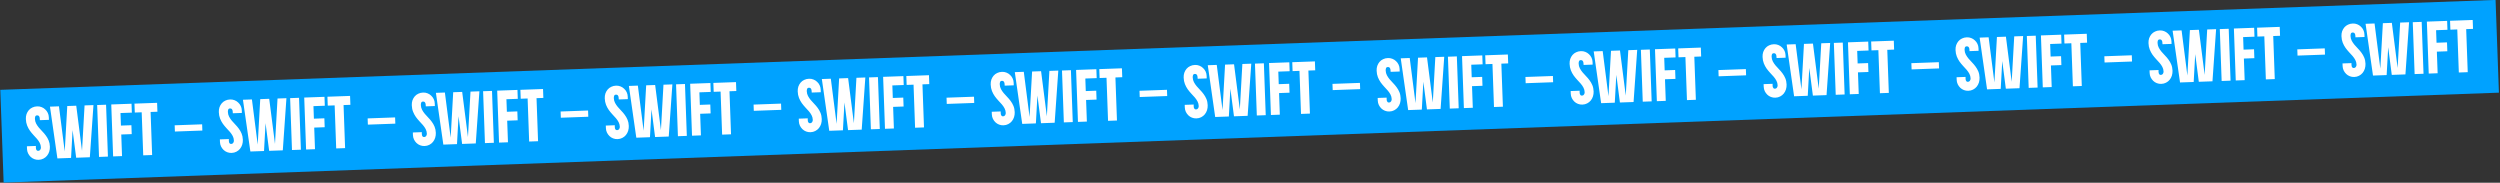
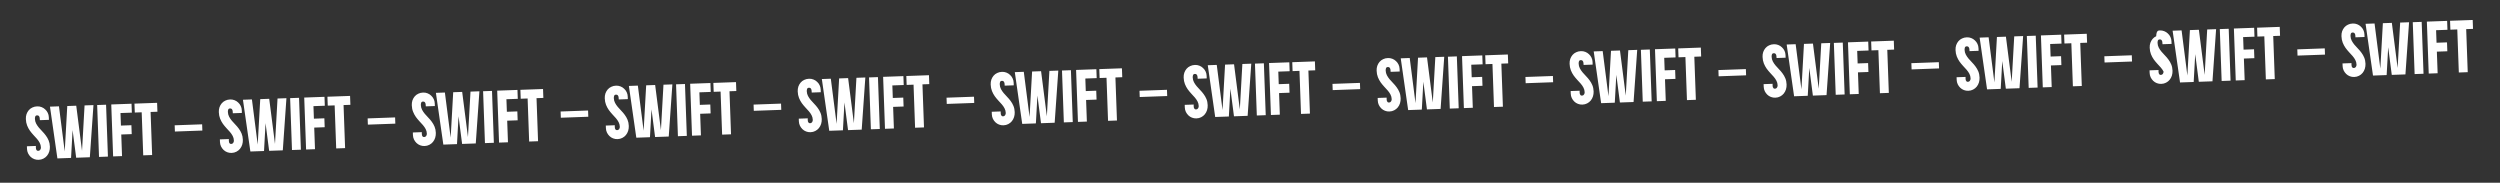
<svg xmlns="http://www.w3.org/2000/svg" id="Слой_1" x="0px" y="0px" viewBox="0 0 3366 246" style="enable-background:new 0 0 3366 246;" xml:space="preserve">
  <rect x="0" y="0" width="3366" height="246" fill="#333333" stroke="none" />
  <style type="text/css"> .st0{fill:#00A2FF;} .st1{fill:#FFFFFF;} </style>
-   <rect x="1.546" y="60.81" transform="matrix(0.999 -0.036 0.036 0.999 -3.333 60.255)" class="st0" width="3363" height="125" />
-   <path class="st1" d="M50.013,143.211c2.132-0.077,4.112,0.253,5.939,0.988 c1.894,0.733,3.532,1.775,4.915,3.126c1.447,1.282,2.603,2.842,3.47,4.679 c0.864,1.77,1.334,3.721,1.41,5.853l0.125,3.498l-12.192,0.436 c-0.029-0.799-0.09-1.597-0.186-2.395c-0.029-0.799-0.187-1.494-0.475-2.084 c-0.221-0.592-0.572-1.08-1.053-1.463c-0.481-0.383-1.187-0.558-2.12-0.525 c-1.266,0.046-2.08,0.608-2.441,1.689c-0.297,1.011-0.428,2.016-0.392,3.016 c0.083,2.331,0.626,4.447,1.628,6.345c1.002,1.899,2.235,3.723,3.698,5.472 c1.461,1.682,3.023,3.394,4.687,5.135c1.661,1.675,3.228,3.521,4.701,5.536 c1.471,1.949,2.716,4.139,3.737,6.57c1.021,2.432,1.587,5.214,1.699,8.345 c0.081,2.265-0.207,4.477-0.863,6.635c-0.659,2.092-1.659,3.962-3.001,5.611 c-1.278,1.58-2.899,2.872-4.865,3.876c-1.899,1.002-4.047,1.546-6.446,1.632 c-2.065,0.074-4.045-0.256-5.939-0.988c-1.894-0.733-3.532-1.775-4.915-3.127 c-1.383-1.351-2.506-2.912-3.37-4.682c-0.866-1.837-1.336-3.788-1.41-5.853 l-0.129-3.598l12.092-0.433c0.021,0.6,0.013,1.301-0.025,2.102 c0.026,0.733,0.119,1.464,0.278,2.192c0.224,0.659,0.544,1.215,0.96,1.667 c0.483,0.449,1.158,0.659,2.024,0.628c1.133-0.041,2.015-0.539,2.648-1.496 c0.633-0.957,0.93-1.968,0.892-3.034c-0.083-2.332-0.625-4.414-1.624-6.246 c-1.002-1.898-2.233-3.689-3.694-5.371c-1.463-1.749-3.06-3.493-4.79-5.232 c-1.666-1.808-3.235-3.72-4.708-5.735c-1.475-2.082-2.726-4.406-3.752-6.971 c-1.026-2.565-1.597-5.48-1.714-8.744c-0.083-2.332,0.206-4.51,0.867-6.535 c0.728-2.028,1.732-3.798,3.012-5.311c1.344-1.583,2.968-2.808,4.872-3.677 C45.465,143.807,47.615,143.296,50.013,143.211z M67.285,143.593l12.092-0.432 l7.777,60.76l3.415-61.161l12.092-0.432l7.777,60.76l3.416-61.161l11.992-0.429 l-4.892,70.22l-18.389,0.658L97.731,175.125l-2.061,37.497l-18.388,0.658 L67.285,143.593z M130.822,141.42l11.992-0.429l2.499,69.855l-11.992,0.429 L130.822,141.42z M152.305,210.596l-2.503-69.955l27.283-0.976l0.429,11.992 l-15.29,0.547l0.604,16.889l14.091-0.504l0.429,11.993l-14.091,0.504 l1.04,29.081L152.305,210.596z M181.036,139.524l30.481-1.091l0.429,11.992 l-9.194,0.329l2.073,57.963l-11.992,0.429l-2.074-57.963l-9.294,0.333 L181.036,139.524z M235.181,168.706l36.976-1.323l0.3,8.395l-36.976,1.323 L235.181,168.706z M309.823,133.915c2.132-0.076,4.112,0.253,5.94,0.989 c1.894,0.732,3.532,1.774,4.914,3.126c1.447,1.282,2.604,2.842,3.47,4.679 c0.864,1.77,1.334,3.721,1.41,5.853l0.125,3.498l-12.192,0.436 c-0.029-0.799-0.09-1.598-0.186-2.395c-0.028-0.799-0.187-1.494-0.475-2.084 c-0.221-0.593-0.572-1.08-1.053-1.463c-0.48-0.384-1.187-0.558-2.12-0.525 c-1.265,0.045-2.079,0.608-2.441,1.688c-0.297,1.012-0.428,2.017-0.392,3.016 c0.083,2.332,0.626,4.447,1.628,6.346c1.002,1.899,2.234,3.723,3.698,5.471 c1.461,1.683,3.023,3.395,4.686,5.136c1.661,1.675,3.228,3.52,4.701,5.536 c1.471,1.948,2.717,4.138,3.738,6.57c1.02,2.432,1.587,5.213,1.699,8.345 c0.081,2.265-0.207,4.477-0.863,6.635c-0.659,2.091-1.66,3.962-3.002,5.611 c-1.277,1.58-2.899,2.872-4.864,3.876c-1.899,1.002-4.047,1.546-6.446,1.632 c-2.065,0.074-4.045-0.256-5.939-0.989c-1.894-0.732-3.532-1.774-4.915-3.126 c-1.383-1.351-2.506-2.912-3.37-4.682c-0.866-1.837-1.336-3.788-1.41-5.854 l-0.128-3.597l12.092-0.433c0.021,0.6,0.013,1.3-0.025,2.102 c0.026,0.733,0.119,1.464,0.278,2.192c0.224,0.659,0.544,1.214,0.961,1.666 c0.483,0.45,1.157,0.659,2.023,0.628c1.133-0.04,2.016-0.539,2.649-1.495 c0.633-0.957,0.93-1.968,0.892-3.034c-0.084-2.332-0.625-4.414-1.625-6.246 c-1.001-1.899-2.233-3.689-3.694-5.371c-1.463-1.749-3.06-3.493-4.79-5.232 c-1.666-1.809-3.235-3.72-4.708-5.736c-1.476-2.082-2.726-4.405-3.752-6.97 s-1.597-5.48-1.714-8.744c-0.083-2.332,0.206-4.511,0.867-6.536 c0.728-2.027,1.732-3.797,3.012-5.311c1.345-1.582,2.969-2.808,4.872-3.676 C305.275,134.512,307.425,134.001,309.823,133.915z M327.095,134.298l12.092-0.433 l7.778,60.761l3.415-61.161l12.092-0.433L370.25,193.793l3.415-61.161l11.993-0.429 l-4.893,70.22l-18.388,0.658l-4.835-37.251l-2.061,37.497l-18.388,0.658 L327.095,134.298z M390.632,132.125l11.992-0.429l2.5,69.855l-11.993,0.429L390.632,132.125z M412.115,201.301l-2.503-69.955l27.283-0.976l0.429,11.992l-15.29,0.547 l0.604,16.889l14.091-0.504l0.429,11.992l-14.091,0.505l1.041,29.081 L412.115,201.301z M440.846,130.228l30.481-1.09l0.429,11.992l-9.194,0.329 l2.074,57.963l-11.993,0.429l-2.073-57.963l-9.295,0.333L440.846,130.228z M494.991,159.411l36.976-1.323l0.301,8.395l-36.977,1.323L494.991,159.411z M569.634,124.62c2.132-0.076,4.111,0.253,5.939,0.988 c1.894,0.733,3.532,1.775,4.915,3.127c1.447,1.282,2.603,2.842,3.469,4.679 c0.864,1.77,1.334,3.721,1.41,5.853l0.126,3.498l-12.193,0.436 c-0.028-0.8-0.09-1.598-0.185-2.395c-0.029-0.8-0.187-1.494-0.475-2.084 c-0.222-0.593-0.573-1.081-1.053-1.464c-0.481-0.383-1.188-0.558-2.12-0.524 c-1.266,0.045-2.08,0.608-2.441,1.688c-0.298,1.011-0.429,2.017-0.393,3.016 c0.084,2.332,0.626,4.447,1.628,6.346s2.235,3.722,3.698,5.471 c1.461,1.682,3.023,3.394,4.687,5.136c1.661,1.675,3.228,3.52,4.701,5.535 c1.47,1.949,2.716,4.139,3.737,6.571c1.021,2.432,1.587,5.213,1.699,8.345 c0.081,2.265-0.206,4.476-0.863,6.635c-0.659,2.091-1.659,3.962-3.001,5.611 c-1.278,1.58-2.899,2.872-4.865,3.876c-1.899,1.002-4.047,1.546-6.446,1.631 c-2.065,0.074-4.045-0.255-5.939-0.988s-3.532-1.775-4.915-3.126 c-1.382-1.352-2.505-2.912-3.369-4.683c-0.866-1.836-1.337-3.788-1.41-5.853 l-0.129-3.598l12.092-0.432c0.022,0.599,0.013,1.3-0.025,2.102 c0.026,0.733,0.119,1.463,0.279,2.191c0.224,0.66,0.544,1.215,0.96,1.667 c0.483,0.45,1.158,0.659,2.024,0.628c1.132-0.04,2.015-0.539,2.648-1.495 c0.633-0.957,0.93-1.968,0.892-3.034c-0.083-2.332-0.625-4.414-1.624-6.246 c-1.002-1.899-2.234-3.689-3.695-5.372c-1.463-1.748-3.06-3.492-4.79-5.232 c-1.666-1.808-3.235-3.72-4.708-5.735c-1.475-2.082-2.726-4.405-3.752-6.97 c-1.025-2.565-1.596-5.48-1.713-8.745c-0.084-2.331,0.205-4.51,0.867-6.535 c0.728-2.027,1.732-3.797,3.012-5.311c1.344-1.582,2.968-2.808,4.871-3.676 C565.085,125.216,567.235,124.706,569.634,124.62z M586.905,125.003l12.093-0.433 l7.777,60.761l3.415-61.161l12.093-0.433l7.777,60.761l3.416-61.161l11.992-0.429 l-4.893,70.219l-18.388,0.658l-4.835-37.251l-2.06,37.498l-18.389,0.658 L586.905,125.003z M650.442,122.83l11.993-0.429l2.499,69.855l-11.992,0.429 L650.442,122.83z M671.926,192.006l-2.503-69.955l27.282-0.977l0.429,11.993 l-15.29,0.547l0.604,16.889l14.091-0.504l0.429,11.992l-14.09,0.504l1.04,29.082 L671.926,192.006z M700.657,120.933l30.48-1.09l0.429,11.992l-9.194,0.329 l2.074,57.963l-11.992,0.429l-2.074-57.963l-9.294,0.332L700.657,120.933z M754.801,150.116l36.977-1.323l0.3,8.395l-36.976,1.322L754.801,150.116z M829.444,115.325c2.132-0.076,4.112,0.253,5.939,0.988 c1.894,0.733,3.533,1.775,4.915,3.126c1.447,1.283,2.603,2.842,3.47,4.679 c0.863,1.771,1.334,3.722,1.41,5.854l0.125,3.497l-12.192,0.437 c-0.029-0.8-0.091-1.598-0.186-2.395c-0.029-0.8-0.187-1.495-0.475-2.085 c-0.221-0.592-0.572-1.08-1.053-1.463c-0.481-0.383-1.187-0.558-2.12-0.524 c-1.266,0.045-2.08,0.608-2.441,1.688c-0.298,1.011-0.428,2.016-0.393,3.016 c0.084,2.332,0.627,4.447,1.628,6.346c1.002,1.898,2.235,3.722,3.698,5.471 c1.461,1.682,3.024,3.394,4.687,5.136c1.661,1.675,3.228,3.52,4.701,5.535 c1.471,1.949,2.716,4.139,3.737,6.571c1.021,2.431,1.588,5.213,1.7,8.344 c0.081,2.266-0.207,4.477-0.864,6.635c-0.659,2.092-1.659,3.962-3.001,5.611 c-1.278,1.58-2.899,2.872-4.864,3.877c-1.899,1.002-4.048,1.545-6.446,1.631 c-2.066,0.074-4.045-0.255-5.939-0.988c-1.894-0.733-3.533-1.775-4.915-3.126 c-1.383-1.352-2.506-2.913-3.37-4.683c-0.866-1.837-1.336-3.788-1.41-5.853 l-0.129-3.598l12.092-0.432c0.022,0.599,0.014,1.3-0.024,2.102 c0.026,0.733,0.119,1.463,0.278,2.191c0.224,0.659,0.544,1.215,0.96,1.667 c0.483,0.45,1.158,0.659,2.024,0.628c1.133-0.041,2.015-0.539,2.648-1.496 c0.633-0.956,0.931-1.968,0.892-3.034c-0.083-2.331-0.624-4.413-1.624-6.245 c-1.002-1.899-2.233-3.69-3.694-5.372c-1.464-1.749-3.061-3.493-4.79-5.232 c-1.666-1.808-3.236-3.72-4.709-5.735c-1.475-2.082-2.725-4.406-3.751-6.971 c-1.026-2.564-1.597-5.479-1.714-8.744c-0.083-2.332,0.206-4.51,0.867-6.535 c0.728-2.027,1.732-3.798,3.012-5.311c1.344-1.582,2.968-2.808,4.872-3.677 C824.896,115.921,827.046,115.411,829.444,115.325z M846.716,115.708l12.092-0.433 l7.777,60.761l3.416-61.162l12.092-0.432l7.777,60.761l3.416-61.162l11.992-0.429 l-4.892,70.22l-18.389,0.658l-4.834-37.251l-2.061,37.498l-18.388,0.658 L846.716,115.708z M910.253,113.534l11.992-0.429l2.499,69.856l-11.992,0.429 L910.253,113.534z M931.736,182.711l-2.503-69.956l27.283-0.976l0.429,11.993 l-15.29,0.547l0.604,16.889l14.091-0.504l0.429,11.992l-14.091,0.504l1.04,29.081 L931.736,182.711z M960.467,111.638l30.481-1.091l0.429,11.993l-9.194,0.329 l2.073,57.963l-11.992,0.429l-2.074-57.963l-9.294,0.332L960.467,111.638z M1014.61,140.821l36.98-1.323l0.3,8.394l-36.98,1.323L1014.61,140.821z M1089.25,106.03c2.14-0.077,4.12,0.253,5.94,0.988 c1.9,0.733,3.54,1.775,4.92,3.126c1.45,1.283,2.6,2.842,3.47,4.679 c0.86,1.77,1.33,3.721,1.41,5.853l0.12,3.498l-12.19,0.436 c-0.03-0.799-0.09-1.597-0.18-2.395c-0.03-0.799-0.19-1.494-0.48-2.084 c-0.22-0.592-0.57-1.08-1.05-1.463c-0.48-0.383-1.19-0.558-2.12-0.525 c-1.27,0.046-2.08,0.608-2.44,1.689c-0.3,1.011-0.43,2.016-0.4,3.016 c0.09,2.331,0.63,4.447,1.63,6.345c1,1.899,2.24,3.723,3.7,5.472 c1.46,1.682,3.02,3.394,4.69,5.135c1.66,1.675,3.22,3.521,4.7,5.536 c1.47,1.949,2.71,4.139,3.73,6.571c1.03,2.431,1.59,5.213,1.7,8.344 c0.09,2.265-0.2,4.477-0.86,6.635c-0.66,2.092-1.66,3.962-3,5.611 c-1.28,1.58-2.9,2.872-4.87,3.876c-1.89,1.002-4.04,1.546-6.44,1.632 c-2.07,0.074-4.05-0.256-5.94-0.988c-1.89-0.733-3.53-1.775-4.91-3.127 c-1.39-1.351-2.51-2.912-3.37-4.682c-0.87-1.837-1.34-3.788-1.41-5.853 l-0.13-3.598l12.09-0.433c0.02,0.6,0.01,1.301-0.03,2.103 c0.03,0.732,0.12,1.463,0.28,2.191c0.23,0.659,0.55,1.215,0.96,1.667 c0.49,0.449,1.16,0.659,2.03,0.628c1.13-0.041,2.01-0.539,2.64-1.496 c0.64-0.956,0.93-1.968,0.9-3.034c-0.09-2.332-0.63-4.414-1.63-6.246 c-1-1.898-2.23-3.689-3.69-5.371c-1.47-1.749-3.06-3.493-4.79-5.232 c-1.67-1.808-3.24-3.72-4.71-5.735c-1.48-2.082-2.73-4.406-3.75-6.971 c-1.03-2.565-1.6-5.479-1.72-8.744c-0.08-2.332,0.21-4.51,0.87-6.535 c0.73-2.028,1.73-3.798,3.01-5.311c1.35-1.583,2.97-2.808,4.88-3.677 C1084.71,106.626,1086.86,106.115,1089.25,106.03z M1106.53,106.412l12.09-0.432 l7.78,60.76l3.41-61.161l12.09-0.432l7.78,60.76l3.42-61.161l11.99-0.429 l-4.89,70.22l-18.39,0.658l-4.84-37.251l-2.06,37.498l-18.39,0.657 L1106.53,106.412z M1170.06,104.239l12-0.429l2.49,69.855l-11.99,0.43 L1170.06,104.239z M1191.55,173.415l-2.51-69.955l27.29-0.976l0.43,11.992 l-15.3,0.547l0.61,16.89l14.09-0.505l0.43,11.993L1202.5,143.905l1.04,29.081 L1191.55,173.415z M1220.28,102.343l30.48-1.091l0.43,11.992l-9.2,0.329 l2.08,57.963l-12,0.429L1230,114.002l-9.29,0.333L1220.28,102.343z M1274.42,131.525 l36.98-1.323l0.3,8.395l-36.98,1.323L1274.42,131.525z M1349.06,96.734 c2.14-0.076,4.12,0.253,5.94,0.988c1.9,0.733,3.54,1.775,4.92,3.126 c1.45,1.282,2.6,2.842,3.47,4.679c0.86,1.77,1.33,3.721,1.41,5.853 l0.12,3.498l-12.19,0.436c-0.03-0.799-0.09-1.598-0.18-2.395 c-0.03-0.799-0.19-1.494-0.48-2.084c-0.22-0.593-0.57-1.08-1.05-1.463 c-0.48-0.383-1.19-0.558-2.12-0.525c-1.27,0.045-2.08,0.608-2.44,1.688 c-0.3,1.012-0.43,2.017-0.4,3.016c0.09,2.332,0.63,4.448,1.63,6.346 c1,1.899,2.24,3.723,3.7,5.472c1.46,1.682,3.02,3.394,4.69,5.135 c1.66,1.675,3.22,3.52,4.7,5.536c1.47,1.948,2.71,4.139,3.73,6.57 c1.03,2.432,1.59,5.214,1.7,8.345c0.09,2.265-0.2,4.477-0.86,6.635 c-0.66,2.092-1.66,3.962-3,5.611c-1.28,1.58-2.9,2.872-4.86,3.876 c-1.9,1.002-4.05,1.546-6.45,1.632c-2.07,0.074-4.05-0.256-5.94-0.989 c-1.89-0.732-3.53-1.774-4.91-3.126c-1.39-1.351-2.51-2.912-3.37-4.682 c-0.87-1.837-1.34-3.788-1.41-5.854l-0.13-3.597l12.09-0.433 c0.02,0.6,0.01,1.3-0.03,2.102c0.03,0.733,0.12,1.464,0.28,2.192 c0.23,0.659,0.55,1.214,0.96,1.666c0.49,0.45,1.16,0.659,2.03,0.629 c1.13-0.041,2.01-0.54,2.64-1.496c0.64-0.957,0.94-1.968,0.9-3.034 c-0.09-2.332-0.63-4.414-1.63-6.246c-1-1.899-2.23-3.689-3.69-5.371 c-1.47-1.749-3.06-3.493-4.79-5.232c-1.67-1.809-3.24-3.72-4.71-5.736 c-1.48-2.082-2.73-4.405-3.75-6.97c-1.03-2.565-1.6-5.48-1.72-8.744 c-0.08-2.332,0.21-4.511,0.87-6.535c0.73-2.028,1.73-3.798,3.01-5.312 c1.35-1.582,2.97-2.808,4.88-3.676 C1344.52,97.331,1346.67,96.82,1349.06,96.734z M1366.34,97.117l12.09-0.433 l7.78,60.761l3.41-61.161l12.09-0.433l7.78,60.761l3.42-61.161l11.99-0.429 l-4.89,70.22l-18.39,0.658l-4.84-37.251l-2.06,37.497l-18.39,0.658 L1366.34,97.117z M1429.87,94.944l12-0.429l2.5,69.855l-12,0.429L1429.87,94.944z M1451.36,164.12l-2.51-69.955l27.29-0.976l0.43,11.992l-15.29,0.547 l0.6,16.889l14.09-0.504l0.43,11.993l-14.09,0.504l1.04,29.081 L1451.36,164.12z M1480.09,93.047l30.48-1.09L1511,103.949l-9.2,0.329 l2.08,57.963l-12,0.429l-2.07-57.963l-9.29,0.333L1480.09,93.047z M1534.23,122.23l36.98-1.323l0.3,8.395l-36.98,1.323L1534.23,122.23z M1608.88,87.439c2.13-0.076,4.11,0.253,5.93,0.988 c1.9,0.733,3.54,1.775,4.92,3.126c1.45,1.282,2.6,2.842,3.47,4.679 c0.86,1.77,1.33,3.721,1.41,5.853l0.12,3.498l-12.19,0.436 c-0.03-0.8-0.09-1.598-0.18-2.395c-0.03-0.799-0.19-1.494-0.48-2.084 c-0.22-0.593-0.57-1.081-1.05-1.464c-0.48-0.383-1.19-0.558-2.12-0.524 c-1.27,0.045-2.08,0.608-2.44,1.688c-0.3,1.011-0.43,2.017-0.4,3.016 c0.09,2.332,0.63,4.447,1.63,6.346c1,1.899,2.24,3.722,3.7,5.471 c1.46,1.682,3.02,3.394,4.69,5.136c1.66,1.675,3.22,3.52,4.7,5.535 c1.47,1.949,2.71,4.139,3.74,6.571c1.02,2.432,1.58,5.213,1.69,8.345 c0.09,2.265-0.2,4.477-0.86,6.635c-0.66,2.091-1.66,3.962-3,5.611 c-1.28,1.58-2.9,2.872-4.86,3.876c-1.9,1.002-4.05,1.546-6.45,1.632 c-2.07,0.073-4.05-0.256-5.94-0.989c-1.89-0.732-3.53-1.775-4.91-3.126 c-1.39-1.351-2.51-2.912-3.37-4.683c-0.87-1.836-1.34-3.788-1.41-5.853 l-0.13-3.598l12.09-0.432c0.02,0.599,0.01,1.3-0.03,2.102 c0.03,0.733,0.12,1.463,0.28,2.191c0.23,0.66,0.55,1.215,0.96,1.667 c0.49,0.45,1.16,0.659,2.03,0.628c1.13-0.04,2.01-0.539,2.65-1.495 c0.63-0.957,0.93-1.968,0.89-3.034c-0.09-2.332-0.63-4.414-1.63-6.246 c-1-1.899-2.23-3.689-3.69-5.371c-1.46-1.749-3.06-3.493-4.79-5.233 c-1.67-1.808-3.24-3.72-4.71-5.735c-1.47-2.082-2.73-4.405-3.75-6.97 c-1.03-2.565-1.6-5.48-1.71-8.745c-0.09-2.331,0.2-4.51,0.86-6.535 c0.73-2.027,1.73-3.798,3.01-5.311c1.35-1.582,2.97-2.808,4.88-3.676 C1604.33,88.035,1606.48,87.525,1608.88,87.439z M1626.15,87.822l12.09-0.433 l7.78,60.761l3.41-61.161l12.09-0.433l7.78,60.761l3.42-61.161l11.99-0.429 l-4.89,70.219l-18.39,0.658l-4.84-37.251l-2.06,37.498l-18.39,0.658 L1626.15,87.822z M1689.68,85.649l12-0.429l2.5,69.855l-12,0.429L1689.68,85.649z M1711.17,154.825l-2.51-69.955l27.29-0.976l0.43,11.992l-15.29,0.547 l0.6,16.889l14.09-0.504l0.43,11.992l-14.09,0.504l1.04,29.082 L1711.17,154.825z M1739.9,83.752l30.48-1.09l0.43,11.992l-9.2,0.329 l2.08,57.963l-12,0.429l-2.07-57.963l-9.29,0.332L1739.9,83.752z M1794.04,112.935l36.98-1.323l0.3,8.395l-36.98,1.323L1794.04,112.935z M1868.69,78.144c2.13-0.076,4.11,0.253,5.93,0.988 c1.9,0.733,3.54,1.775,4.92,3.126c1.45,1.283,2.6,2.842,3.47,4.679 c0.86,1.77,1.33,3.721,1.41,5.853l0.12,3.498l-12.19,0.436 c-0.03-0.799-0.09-1.598-0.18-2.395c-0.03-0.8-0.19-1.494-0.48-2.084 c-0.22-0.592-0.57-1.08-1.05-1.463c-0.48-0.383-1.19-0.558-2.12-0.524 c-1.27,0.045-2.08,0.608-2.44,1.688c-0.3,1.011-0.43,2.017-0.4,3.016 c0.09,2.332,0.63,4.447,1.63,6.346c1,1.898,2.24,3.722,3.7,5.471 c1.46,1.682,3.02,3.394,4.69,5.136c1.66,1.675,3.23,3.52,4.7,5.535 c1.47,1.949,2.71,4.139,3.74,6.571c1.02,2.432,1.58,5.213,1.7,8.344 c0.08,2.266-0.21,4.477-0.87,6.635c-0.66,2.092-1.66,3.962-3,5.611 c-1.28,1.58-2.9,2.873-4.86,3.877c-1.9,1.002-4.05,1.545-6.45,1.631 c-2.07,0.074-4.04-0.255-5.94-0.988c-1.89-0.733-3.53-1.775-4.91-3.126 c-1.39-1.352-2.51-2.913-3.37-4.683c-0.87-1.837-1.34-3.788-1.41-5.853 l-0.13-3.598l12.09-0.432c0.02,0.599,0.01,1.3-0.03,2.102 c0.03,0.733,0.12,1.463,0.28,2.191c0.23,0.659,0.55,1.215,0.96,1.667 c0.49,0.45,1.16,0.659,2.03,0.628c1.13-0.04,2.01-0.539,2.65-1.496 c0.63-0.956,0.93-1.967,0.89-3.033c-0.09-2.332-0.63-4.414-1.63-6.246 c-1-1.899-2.23-3.69-3.69-5.372c-1.46-1.748-3.06-3.493-4.79-5.232 c-1.67-1.808-3.24-3.72-4.71-5.735c-1.47-2.082-2.73-4.405-3.75-6.97 c-1.03-2.565-1.6-5.48-1.71-8.745c-0.09-2.332,0.2-4.51,0.86-6.535 c0.73-2.027,1.73-3.798,3.01-5.311c1.35-1.582,2.97-2.808,4.88-3.676 C1864.14,78.74,1866.29,78.23,1868.69,78.144z M1885.96,78.527l12.09-0.433 l7.78,60.761l3.41-61.161l12.09-0.433l7.78,60.761l3.42-61.162l11.99-0.429 l-4.89,70.22l-18.39,0.658l-4.84-37.251l-2.06,37.498l-18.39,0.658 L1885.96,78.527z M1949.49,76.354l12-0.429l2.5,69.856l-12,0.429L1949.49,76.354z M1970.98,145.53l-2.51-69.956l27.29-0.976l0.43,11.992l-15.29,0.547 L1981.5,104.027l14.09-0.504l0.43,11.992l-14.09,0.504l1.04,29.082 L1970.98,145.53z M1999.71,74.457l30.48-1.09l0.43,11.992l-9.2,0.329 L2023.5,143.651l-11.99,0.429l-2.08-57.963l-9.29,0.333L1999.71,74.457z M2053.85,103.64l36.98-1.323l0.3,8.394l-36.98,1.323L2053.85,103.64z M2128.5,68.849c2.13-0.076,4.11,0.253,5.93,0.988 c1.9,0.733,3.54,1.775,4.92,3.126c1.45,1.282,2.6,2.842,3.47,4.679 c0.86,1.77,1.33,3.721,1.41,5.853l0.12,3.498l-12.19,0.436 c-0.03-0.799-0.09-1.598-0.18-2.395c-0.03-0.799-0.19-1.494-0.48-2.084 c-0.22-0.593-0.57-1.08-1.05-1.463s-1.19-0.558-2.12-0.524 c-1.27,0.045-2.08,0.608-2.44,1.688c-0.3,1.011-0.43,2.017-0.39,3.016 c0.08,2.332,0.62,4.447,1.62,6.346c1,1.899,2.24,3.723,3.7,5.471 c1.46,1.682,3.02,3.394,4.69,5.136c1.66,1.675,3.23,3.52,4.7,5.535 c1.47,1.949,2.71,4.139,3.74,6.571c1.02,2.431,1.58,5.213,1.7,8.344 c0.08,2.265-0.21,4.477-0.87,6.635c-0.66,2.092-1.66,3.962-3,5.611 c-1.28,1.58-2.9,2.872-4.86,3.877c-1.9,1.001-4.05,1.545-6.45,1.631 c-2.06,0.074-4.04-0.255-5.94-0.988c-1.89-0.733-3.53-1.775-4.91-3.126 c-1.39-1.352-2.51-2.913-3.37-4.683c-0.87-1.837-1.34-3.788-1.41-5.853 l-0.13-3.598l12.09-0.433c0.02,0.6,0.01,1.301-0.02,2.103 c0.02,0.732,0.11,1.463,0.27,2.191c0.23,0.659,0.55,1.215,0.96,1.667 c0.49,0.449,1.16,0.659,2.03,0.628c1.13-0.041,2.01-0.539,2.65-1.496 c0.63-0.956,0.93-1.968,0.89-3.034c-0.09-2.332-0.63-4.413-1.63-6.246 c-1-1.898-2.23-3.689-3.69-5.371c-1.46-1.749-3.06-3.493-4.79-5.232 c-1.67-1.808-3.24-3.72-4.71-5.735c-1.47-2.082-2.72-4.406-3.75-6.971 c-1.03-2.565-1.6-5.48-1.71-8.744c-0.09-2.332,0.2-4.51,0.86-6.535 c0.73-2.027,1.73-3.798,3.01-5.311c1.35-1.582,2.97-2.808,4.88-3.676 C2123.95,69.445,2126.1,68.935,2128.5,68.849z M2145.77,69.231l12.09-0.433 l7.78,60.761l3.41-61.162l12.09-0.433l7.78,60.76l3.42-61.161l11.99-0.429 l-4.89,70.22l-18.39,0.658l-4.84-37.251l-2.06,37.498l-18.38,0.657 L2145.77,69.231z M2209.3,67.058l12-0.429l2.5,69.856l-12,0.429L2209.3,67.058z M2230.79,136.234l-2.51-69.955l27.29-0.976L2256,77.295l-15.29,0.547l0.6,16.889 l14.09-0.504l0.43,11.993l-14.09,0.504l1.04,29.081L2230.79,136.234z M2259.52,65.162L2290,64.071l0.43,11.992l-9.2,0.329l2.08,57.963l-11.99,0.429 l-2.08-57.962l-9.29,0.332L2259.52,65.162z M2313.66,94.344l36.98-1.323 l0.3,8.395l-36.98,1.323L2313.66,94.344z M2388.31,59.553 c2.13-0.076,4.11,0.253,5.94,0.988c1.89,0.733,3.53,1.775,4.91,3.126 c1.45,1.282,2.6,2.842,3.47,4.679c0.86,1.77,1.33,3.721,1.41,5.853 l0.12,3.498l-12.19,0.436c-0.03-0.799-0.09-1.598-0.18-2.395 c-0.03-0.8-0.19-1.494-0.48-2.084c-0.22-0.592-0.57-1.08-1.05-1.463 c-0.48-0.383-1.19-0.558-2.12-0.525c-1.27,0.045-2.08,0.608-2.44,1.688 c-0.3,1.011-0.43,2.017-0.39,3.016c0.08,2.332,0.62,4.447,1.62,6.346 c1.01,1.899,2.24,3.722,3.7,5.471c1.46,1.682,3.02,3.394,4.69,5.136 c1.66,1.675,3.23,3.52,4.7,5.535c1.47,1.948,2.72,4.139,3.74,6.57 c1.02,2.432,1.58,5.214,1.7,8.345c0.08,2.265-0.21,4.477-0.87,6.635 c-0.66,2.092-1.66,3.962-3,5.611c-1.28,1.58-2.9,2.872-4.86,3.876 c-1.9,1.002-4.05,1.546-6.45,1.632c-2.06,0.074-4.04-0.256-5.94-0.988 c-1.89-0.733-3.53-1.775-4.91-3.127c-1.39-1.351-2.51-2.912-3.37-4.682 c-0.87-1.837-1.34-3.788-1.41-5.854l-0.13-3.597l12.09-0.433 c0.02,0.6,0.01,1.3-0.02,2.102c0.02,0.733,0.11,1.464,0.27,2.192 c0.23,0.659,0.55,1.214,0.96,1.667c0.49,0.449,1.16,0.659,2.03,0.628 c1.13-0.041,2.01-0.539,2.65-1.496c0.63-0.957,0.93-1.968,0.89-3.034 c-0.08-2.332-0.63-4.414-1.63-6.246c-1-1.899-2.23-3.689-3.69-5.371 c-1.46-1.749-3.06-3.493-4.79-5.232c-1.67-1.808-3.24-3.72-4.71-5.735 c-1.47-2.082-2.72-4.405-3.75-6.97c-1.03-2.565-1.6-5.48-1.71-8.744 c-0.09-2.332,0.2-4.51,0.86-6.535c0.73-2.027,1.74-3.798,3.02-5.311 c1.34-1.582,2.96-2.808,4.87-3.676 C2383.76,60.15,2385.91,59.639,2388.31,59.553z M2405.58,59.936l12.09-0.433 l7.78,60.76l3.41-61.161l12.1-0.433l7.77,60.761l3.42-61.161l11.99-0.429 L2459.25,128.061l-18.39,0.658l-4.84-37.251l-2.06,37.497l-18.38,0.658 L2405.58,59.936z M2469.11,57.763l12-0.429l2.5,69.855l-12,0.429L2469.11,57.763z M2490.6,126.939l-2.5-69.955l27.28-0.976l0.43,11.992l-15.29,0.547l0.6,16.889 l14.09-0.504l0.43,11.992l-14.09,0.504l1.04,29.081L2490.6,126.939z M2519.33,55.866l30.48-1.09l0.43,11.992l-9.2,0.329l2.08,57.963 l-11.99,0.429l-2.08-57.963l-9.29,0.333L2519.33,55.866z M2573.47,85.049 l36.98-1.323L2610.75,92.121l-36.98,1.323L2573.47,85.049z M2648.12,50.258 c2.13-0.076,4.11,0.253,5.94,0.988c1.89,0.733,3.53,1.775,4.91,3.126 c1.45,1.283,2.6,2.842,3.47,4.679c0.86,1.77,1.33,3.721,1.41,5.853 l0.13,3.498l-12.2,0.436c-0.03-0.799-0.09-1.598-0.18-2.395 c-0.03-0.799-0.19-1.494-0.48-2.084c-0.22-0.593-0.57-1.08-1.05-1.463 c-0.48-0.383-1.19-0.558-2.12-0.525c-1.27,0.045-2.08,0.608-2.44,1.688 c-0.3,1.011-0.43,2.017-0.39,3.016c0.08,2.332,0.62,4.447,1.62,6.346 c1.01,1.899,2.24,3.723,3.7,5.471c1.46,1.682,3.03,3.394,4.69,5.136 c1.66,1.675,3.23,3.52,4.7,5.535c1.47,1.949,2.72,4.139,3.74,6.571 s1.58,5.213,1.7,8.345c0.08,2.265-0.21,4.477-0.87,6.635 c-0.66,2.091-1.66,3.962-3,5.611c-1.28,1.58-2.9,2.872-4.86,3.876 c-1.9,1.002-4.05,1.546-6.45,1.632c-2.06,0.073-4.04-0.256-5.94-0.989 c-1.89-0.732-3.53-1.775-4.91-3.126c-1.39-1.351-2.51-2.912-3.37-4.682 c-0.87-1.837-1.34-3.788-1.41-5.854l-0.13-3.597l12.09-0.433 c0.02,0.599,0.01,1.3-0.02,2.102c0.02,0.733,0.12,1.463,0.27,2.192 c0.23,0.659,0.55,1.214,0.96,1.666c0.49,0.45,1.16,0.659,2.03,0.628 c1.13-0.04,2.01-0.539,2.65-1.495c0.63-0.957,0.93-1.968,0.89-3.034 c-0.08-2.332-0.63-4.414-1.63-6.246c-1-1.899-2.23-3.689-3.69-5.371 c-1.46-1.749-3.06-3.493-4.79-5.232c-1.67-1.808-3.24-3.72-4.71-5.735 c-1.47-2.082-2.72-4.405-3.75-6.97c-1.03-2.565-1.6-5.48-1.71-8.744 c-0.09-2.332,0.2-4.51,0.86-6.535c0.73-2.027,1.74-3.798,3.02-5.311 c1.34-1.582,2.96-2.808,4.87-3.677 C2643.57,50.854,2645.72,50.344,2648.12,50.258z M2665.39,50.641l12.09-0.433 l7.78,60.761l3.41-61.161l12.1-0.433l7.77,60.761l3.42-61.161l11.99-0.429 l-4.89,70.22l-18.39,0.657l-4.84-37.25l-2.06,37.497l-18.38,0.658 L2665.39,50.641z M2728.93,48.468l11.99-0.429l2.5,69.855l-12,0.429L2728.93,48.468z M2750.41,117.644l-2.5-69.955l27.28-0.976l0.43,11.992l-15.29,0.547l0.6,16.889 l14.09-0.504l0.43,11.992l-14.09,0.504l1.04,29.081L2750.41,117.644z M2779.14,46.571l30.48-1.09l0.43,11.992l-9.2,0.329l2.08,57.963 l-11.99,0.429l-2.08-57.963l-9.29,0.333L2779.14,46.571z M2833.28,75.754 l36.98-1.323l0.3,8.395l-36.98,1.323L2833.28,75.754z M2907.93,40.963 c2.13-0.076,4.11,0.253,5.94,0.988c1.89,0.733,3.53,1.775,4.91,3.126 c1.45,1.282,2.6,2.842,3.47,4.679c0.86,1.77,1.33,3.721,1.41,5.853 l0.13,3.498l-12.2,0.436c-0.03-0.799-0.09-1.598-0.18-2.395 c-0.03-0.799-0.19-1.494-0.48-2.084c-0.22-0.592-0.57-1.08-1.05-1.463 c-0.48-0.383-1.19-0.558-2.12-0.525c-1.27,0.045-2.08,0.608-2.44,1.688 c-0.3,1.011-0.43,2.017-0.39,3.016c0.08,2.332,0.62,4.447,1.62,6.346 c1.01,1.899,2.24,3.722,3.7,5.471c1.46,1.682,3.03,3.394,4.69,5.136 c1.66,1.675,3.23,3.52,4.7,5.535c1.47,1.949,2.72,4.139,3.74,6.571 c1.02,2.432,1.58,5.213,1.7,8.345c0.08,2.265-0.21,4.477-0.87,6.636 c-0.66,2.091-1.66,3.961-3,5.61c-1.28,1.58-2.9,2.873-4.86,3.877 c-1.9,1.002-4.05,1.546-6.45,1.631c-2.06,0.074-4.04-0.255-5.94-0.988 c-1.89-0.733-3.53-1.775-4.91-3.126c-1.39-1.352-2.51-2.912-3.37-4.683 c-0.87-1.837-1.34-3.788-1.41-5.853l-0.13-3.598l12.09-0.433 c0.02,0.6,0.01,1.3-0.02,2.102c0.02,0.733,0.12,1.463,0.27,2.191 c0.23,0.659,0.55,1.215,0.97,1.667c0.48,0.45,1.15,0.659,2.02,0.628 c1.13-0.04,2.01-0.539,2.65-1.495c0.63-0.957,0.93-1.968,0.89-3.034 c-0.08-2.332-0.63-4.414-1.63-6.246c-1-1.899-2.23-3.689-3.69-5.371 c-1.46-1.749-3.06-3.493-4.79-5.232c-1.67-1.808-3.23-3.72-4.71-5.735 c-1.47-2.082-2.72-4.405-3.75-6.97c-1.03-2.565-1.6-5.48-1.71-8.744 c-0.09-2.332,0.2-4.51,0.86-6.535c0.73-2.027,1.74-3.798,3.02-5.311 c1.34-1.582,2.96-2.808,4.87-3.677 C2903.38,41.559,2905.53,41.049,2907.93,40.963z M2925.2,41.346l12.09-0.433 l7.78,60.761l3.41-61.161l12.1-0.433l7.77,60.761l3.42-61.162l11.99-0.429 l-4.89,70.219l-18.39,0.658l-4.83-37.251L2953.58,110.375l-18.38,0.658 L2925.2,41.346z M2988.74,39.173l11.99-0.429l2.5,69.855l-12,0.429L2988.74,39.173z M3010.22,108.349l-2.5-69.956L3035,37.417l0.43,11.992l-15.29,0.547l0.6,16.889 l14.09-0.504l0.43,11.992l-14.09,0.504l1.04,29.082L3010.22,108.349z M3038.95,37.276l30.48-1.09l0.43,11.992l-9.19,0.329l2.07,57.963 L3050.75,106.899l-2.08-57.963l-9.29,0.333L3038.95,37.276z M3093.09,66.459 l36.98-1.323l0.3,8.395l-36.98,1.323L3093.09,66.459z M3167.74,31.668 c2.13-0.076,4.11,0.253,5.94,0.988c1.89,0.733,3.53,1.775,4.91,3.126 c1.45,1.282,2.6,2.842,3.47,4.679c0.86,1.77,1.33,3.721,1.41,5.853 l0.13,3.498l-12.2,0.436c-0.02-0.799-0.09-1.598-0.18-2.395 c-0.03-0.799-0.19-1.494-0.48-2.084c-0.22-0.592-0.57-1.08-1.05-1.463 c-0.48-0.383-1.19-0.558-2.12-0.525c-1.27,0.045-2.08,0.608-2.44,1.688 c-0.3,1.011-0.43,2.017-0.39,3.016c0.08,2.332,0.62,4.447,1.62,6.346 c1.01,1.899,2.24,3.722,3.7,5.471c1.46,1.682,3.03,3.394,4.69,5.136 c1.66,1.675,3.23,3.52,4.7,5.535c1.47,1.949,2.72,4.139,3.74,6.571 c1.02,2.432,1.58,5.213,1.7,8.345c0.08,2.265-0.21,4.477-0.87,6.635 c-0.66,2.092-1.66,3.962-3,5.611c-1.28,1.58-2.9,2.872-4.86,3.877 c-1.9,1.001-4.05,1.545-6.45,1.631c-2.06,0.074-4.04-0.255-5.94-0.988 c-1.89-0.733-3.53-1.775-4.91-3.126c-1.38-1.352-2.51-2.912-3.37-4.683 c-0.87-1.837-1.34-3.788-1.41-5.853l-0.13-3.598l12.09-0.433 c0.02,0.6,0.01,1.3-0.02,2.102c0.02,0.733,0.12,1.463,0.28,2.192 c0.22,0.659,0.54,1.215,0.96,1.667c0.48,0.45,1.15,0.659,2.02,0.628 c1.13-0.041,2.01-0.539,2.65-1.496c0.63-0.956,0.93-1.968,0.89-3.034 c-0.08-2.332-0.63-4.414-1.62-6.246c-1.01-1.899-2.24-3.689-3.7-5.371 c-1.46-1.749-3.06-3.493-4.79-5.232c-1.67-1.808-3.23-3.72-4.71-5.735 c-1.47-2.082-2.72-4.405-3.75-6.97c-1.02-2.565-1.6-5.48-1.71-8.744 c-0.09-2.332,0.2-4.51,0.86-6.535c0.73-2.027,1.74-3.798,3.02-5.311 c1.34-1.582,2.96-2.808,4.87-3.677 C3163.19,32.264,3165.34,31.753,3167.74,31.668z M3185.01,32.05l12.09-0.433 l7.78,60.761l3.41-61.161l12.1-0.433l7.77,60.761l3.42-61.161l11.99-0.429 l-4.89,70.22l-18.39,0.658l-4.83-37.251l-2.07,37.498l-18.38,0.658 L3185.01,32.05z M3248.55,29.877l11.99-0.429l2.5,69.855l-11.99,0.429 L3248.55,29.877z M3270.03,99.053l-2.5-69.955l27.28-0.976l0.43,11.992 l-15.29,0.547l0.6,16.889l14.09-0.504l0.43,11.992l-14.09,0.504l1.04,29.081 L3270.03,99.053z M3298.76,27.981l30.48-1.09l0.43,11.992l-9.19,0.329 l2.07,57.963l-11.99,0.429l-2.08-57.963l-9.29,0.333L3298.76,27.981z" />
+   <path class="st1" d="M50.013,143.211c2.132-0.077,4.112,0.253,5.939,0.988 c1.894,0.733,3.532,1.775,4.915,3.126c1.447,1.282,2.603,2.842,3.47,4.679 c0.864,1.77,1.334,3.721,1.41,5.853l0.125,3.498l-12.192,0.436 c-0.029-0.799-0.09-1.597-0.186-2.395c-0.029-0.799-0.187-1.494-0.475-2.084 c-0.221-0.592-0.572-1.08-1.053-1.463c-0.481-0.383-1.187-0.558-2.12-0.525 c-1.266,0.046-2.08,0.608-2.441,1.689c-0.297,1.011-0.428,2.016-0.392,3.016 c0.083,2.331,0.626,4.447,1.628,6.345c1.002,1.899,2.235,3.723,3.698,5.472 c1.461,1.682,3.023,3.394,4.687,5.135c1.661,1.675,3.228,3.521,4.701,5.536 c1.471,1.949,2.716,4.139,3.737,6.57c1.021,2.432,1.587,5.214,1.699,8.345 c0.081,2.265-0.207,4.477-0.863,6.635c-0.659,2.092-1.659,3.962-3.001,5.611 c-1.278,1.58-2.899,2.872-4.865,3.876c-1.899,1.002-4.047,1.546-6.446,1.632 c-2.065,0.074-4.045-0.256-5.939-0.988c-1.894-0.733-3.532-1.775-4.915-3.127 c-1.383-1.351-2.506-2.912-3.37-4.682c-0.866-1.837-1.336-3.788-1.41-5.853 l-0.129-3.598l12.092-0.433c0.021,0.6,0.013,1.301-0.025,2.102 c0.026,0.733,0.119,1.464,0.278,2.192c0.224,0.659,0.544,1.215,0.96,1.667 c0.483,0.449,1.158,0.659,2.024,0.628c1.133-0.041,2.015-0.539,2.648-1.496 c0.633-0.957,0.93-1.968,0.892-3.034c-0.083-2.332-0.625-4.414-1.624-6.246 c-1.002-1.898-2.233-3.689-3.694-5.371c-1.463-1.749-3.06-3.493-4.79-5.232 c-1.666-1.808-3.235-3.72-4.708-5.735c-1.475-2.082-2.726-4.406-3.752-6.971 c-1.026-2.565-1.597-5.48-1.714-8.744c-0.083-2.332,0.206-4.51,0.867-6.535 c0.728-2.028,1.732-3.798,3.012-5.311c1.344-1.583,2.968-2.808,4.872-3.677 C45.465,143.807,47.615,143.296,50.013,143.211z M67.285,143.593l12.092-0.432 l7.777,60.76l3.415-61.161l12.092-0.432l7.777,60.76l3.416-61.161l11.992-0.429 l-4.892,70.22l-18.389,0.658L97.731,175.125l-2.061,37.497l-18.388,0.658 L67.285,143.593z M130.822,141.42l11.992-0.429l2.499,69.855l-11.992,0.429 L130.822,141.42z M152.305,210.596l-2.503-69.955l27.283-0.976l0.429,11.992 l-15.29,0.547l0.604,16.889l14.091-0.504l0.429,11.993l-14.091,0.504 l1.04,29.081L152.305,210.596z M181.036,139.524l30.481-1.091l0.429,11.992 l-9.194,0.329l2.073,57.963l-11.992,0.429l-2.074-57.963l-9.294,0.333 L181.036,139.524z M235.181,168.706l36.976-1.323l0.3,8.395l-36.976,1.323 L235.181,168.706z M309.823,133.915c2.132-0.076,4.112,0.253,5.94,0.989 c1.894,0.732,3.532,1.774,4.914,3.126c1.447,1.282,2.604,2.842,3.47,4.679 c0.864,1.77,1.334,3.721,1.41,5.853l0.125,3.498l-12.192,0.436 c-0.029-0.799-0.09-1.598-0.186-2.395c-0.028-0.799-0.187-1.494-0.475-2.084 c-0.221-0.593-0.572-1.08-1.053-1.463c-0.48-0.384-1.187-0.558-2.12-0.525 c-1.265,0.045-2.079,0.608-2.441,1.688c-0.297,1.012-0.428,2.017-0.392,3.016 c0.083,2.332,0.626,4.447,1.628,6.346c1.002,1.899,2.234,3.723,3.698,5.471 c1.461,1.683,3.023,3.395,4.686,5.136c1.661,1.675,3.228,3.52,4.701,5.536 c1.471,1.948,2.717,4.138,3.738,6.57c1.02,2.432,1.587,5.213,1.699,8.345 c0.081,2.265-0.207,4.477-0.863,6.635c-0.659,2.091-1.66,3.962-3.002,5.611 c-1.277,1.58-2.899,2.872-4.864,3.876c-1.899,1.002-4.047,1.546-6.446,1.632 c-2.065,0.074-4.045-0.256-5.939-0.989c-1.894-0.732-3.532-1.774-4.915-3.126 c-1.383-1.351-2.506-2.912-3.37-4.682c-0.866-1.837-1.336-3.788-1.41-5.854 l-0.128-3.597l12.092-0.433c0.021,0.6,0.013,1.3-0.025,2.102 c0.026,0.733,0.119,1.464,0.278,2.192c0.224,0.659,0.544,1.214,0.961,1.666 c0.483,0.45,1.157,0.659,2.023,0.628c1.133-0.04,2.016-0.539,2.649-1.495 c0.633-0.957,0.93-1.968,0.892-3.034c-0.084-2.332-0.625-4.414-1.625-6.246 c-1.001-1.899-2.233-3.689-3.694-5.371c-1.463-1.749-3.06-3.493-4.79-5.232 c-1.666-1.809-3.235-3.72-4.708-5.736c-1.476-2.082-2.726-4.405-3.752-6.97 s-1.597-5.48-1.714-8.744c-0.083-2.332,0.206-4.511,0.867-6.536 c0.728-2.027,1.732-3.797,3.012-5.311c1.345-1.582,2.969-2.808,4.872-3.676 C305.275,134.512,307.425,134.001,309.823,133.915z M327.095,134.298l12.092-0.433 l7.778,60.761l3.415-61.161l12.092-0.433L370.25,193.793l3.415-61.161l11.993-0.429 l-4.893,70.22l-18.388,0.658l-4.835-37.251l-2.061,37.497l-18.388,0.658 L327.095,134.298z M390.632,132.125l11.992-0.429l2.5,69.855l-11.993,0.429L390.632,132.125z M412.115,201.301l-2.503-69.955l27.283-0.976l0.429,11.992l-15.29,0.547 l0.604,16.889l14.091-0.504l0.429,11.992l-14.091,0.505l1.041,29.081 L412.115,201.301z M440.846,130.228l30.481-1.09l0.429,11.992l-9.194,0.329 l2.074,57.963l-11.993,0.429l-2.073-57.963l-9.295,0.333L440.846,130.228z M494.991,159.411l36.976-1.323l0.301,8.395l-36.977,1.323L494.991,159.411z M569.634,124.62c2.132-0.076,4.111,0.253,5.939,0.988 c1.894,0.733,3.532,1.775,4.915,3.127c1.447,1.282,2.603,2.842,3.469,4.679 c0.864,1.77,1.334,3.721,1.41,5.853l0.126,3.498l-12.193,0.436 c-0.028-0.8-0.09-1.598-0.185-2.395c-0.029-0.8-0.187-1.494-0.475-2.084 c-0.222-0.593-0.573-1.081-1.053-1.464c-0.481-0.383-1.188-0.558-2.12-0.524 c-1.266,0.045-2.08,0.608-2.441,1.688c-0.298,1.011-0.429,2.017-0.393,3.016 c0.084,2.332,0.626,4.447,1.628,6.346s2.235,3.722,3.698,5.471 c1.461,1.682,3.023,3.394,4.687,5.136c1.661,1.675,3.228,3.52,4.701,5.535 c1.47,1.949,2.716,4.139,3.737,6.571c1.021,2.432,1.587,5.213,1.699,8.345 c0.081,2.265-0.206,4.476-0.863,6.635c-0.659,2.091-1.659,3.962-3.001,5.611 c-1.278,1.58-2.899,2.872-4.865,3.876c-1.899,1.002-4.047,1.546-6.446,1.631 c-2.065,0.074-4.045-0.255-5.939-0.988s-3.532-1.775-4.915-3.126 c-1.382-1.352-2.505-2.912-3.369-4.683c-0.866-1.836-1.337-3.788-1.41-5.853 l-0.129-3.598l12.092-0.432c0.022,0.599,0.013,1.3-0.025,2.102 c0.026,0.733,0.119,1.463,0.279,2.191c0.224,0.66,0.544,1.215,0.96,1.667 c0.483,0.45,1.158,0.659,2.024,0.628c1.132-0.04,2.015-0.539,2.648-1.495 c0.633-0.957,0.93-1.968,0.892-3.034c-0.083-2.332-0.625-4.414-1.624-6.246 c-1.002-1.899-2.234-3.689-3.695-5.372c-1.463-1.748-3.06-3.492-4.79-5.232 c-1.666-1.808-3.235-3.72-4.708-5.735c-1.475-2.082-2.726-4.405-3.752-6.97 c-1.025-2.565-1.596-5.48-1.713-8.745c-0.084-2.331,0.205-4.51,0.867-6.535 c0.728-2.027,1.732-3.797,3.012-5.311c1.344-1.582,2.968-2.808,4.871-3.676 C565.085,125.216,567.235,124.706,569.634,124.62z M586.905,125.003l12.093-0.433 l7.777,60.761l3.415-61.161l12.093-0.433l7.777,60.761l3.416-61.161l11.992-0.429 l-4.893,70.219l-18.388,0.658l-4.835-37.251l-2.06,37.498l-18.389,0.658 L586.905,125.003z M650.442,122.83l11.993-0.429l2.499,69.855l-11.992,0.429 L650.442,122.83z M671.926,192.006l-2.503-69.955l27.282-0.977l0.429,11.993 l-15.29,0.547l0.604,16.889l14.091-0.504l0.429,11.992l-14.09,0.504l1.04,29.082 L671.926,192.006z M700.657,120.933l30.48-1.09l0.429,11.992l-9.194,0.329 l2.074,57.963l-11.992,0.429l-2.074-57.963l-9.294,0.332L700.657,120.933z M754.801,150.116l36.977-1.323l0.3,8.395l-36.976,1.322L754.801,150.116z M829.444,115.325c2.132-0.076,4.112,0.253,5.939,0.988 c1.894,0.733,3.533,1.775,4.915,3.126c1.447,1.283,2.603,2.842,3.47,4.679 c0.863,1.771,1.334,3.722,1.41,5.854l0.125,3.497l-12.192,0.437 c-0.029-0.8-0.091-1.598-0.186-2.395c-0.029-0.8-0.187-1.495-0.475-2.085 c-0.221-0.592-0.572-1.08-1.053-1.463c-0.481-0.383-1.187-0.558-2.12-0.524 c-1.266,0.045-2.08,0.608-2.441,1.688c-0.298,1.011-0.428,2.016-0.393,3.016 c0.084,2.332,0.627,4.447,1.628,6.346c1.002,1.898,2.235,3.722,3.698,5.471 c1.461,1.682,3.024,3.394,4.687,5.136c1.661,1.675,3.228,3.52,4.701,5.535 c1.471,1.949,2.716,4.139,3.737,6.571c1.021,2.431,1.588,5.213,1.7,8.344 c0.081,2.266-0.207,4.477-0.864,6.635c-0.659,2.092-1.659,3.962-3.001,5.611 c-1.278,1.58-2.899,2.872-4.864,3.877c-1.899,1.002-4.048,1.545-6.446,1.631 c-2.066,0.074-4.045-0.255-5.939-0.988c-1.894-0.733-3.533-1.775-4.915-3.126 c-1.383-1.352-2.506-2.913-3.37-4.683c-0.866-1.837-1.336-3.788-1.41-5.853 l-0.129-3.598l12.092-0.432c0.022,0.599,0.014,1.3-0.024,2.102 c0.026,0.733,0.119,1.463,0.278,2.191c0.224,0.659,0.544,1.215,0.96,1.667 c0.483,0.45,1.158,0.659,2.024,0.628c1.133-0.041,2.015-0.539,2.648-1.496 c0.633-0.956,0.931-1.968,0.892-3.034c-0.083-2.331-0.624-4.413-1.624-6.245 c-1.002-1.899-2.233-3.69-3.694-5.372c-1.464-1.749-3.061-3.493-4.79-5.232 c-1.666-1.808-3.236-3.72-4.709-5.735c-1.475-2.082-2.725-4.406-3.751-6.971 c-1.026-2.564-1.597-5.479-1.714-8.744c-0.083-2.332,0.206-4.51,0.867-6.535 c0.728-2.027,1.732-3.798,3.012-5.311c1.344-1.582,2.968-2.808,4.872-3.677 C824.896,115.921,827.046,115.411,829.444,115.325z M846.716,115.708l12.092-0.433 l7.777,60.761l3.416-61.162l12.092-0.432l7.777,60.761l3.416-61.162l11.992-0.429 l-4.892,70.22l-18.389,0.658l-4.834-37.251l-2.061,37.498l-18.388,0.658 L846.716,115.708z M910.253,113.534l11.992-0.429l2.499,69.856l-11.992,0.429 L910.253,113.534z M931.736,182.711l-2.503-69.956l27.283-0.976l0.429,11.993 l-15.29,0.547l0.604,16.889l14.091-0.504l0.429,11.992l-14.091,0.504l1.04,29.081 L931.736,182.711z M960.467,111.638l30.481-1.091l0.429,11.993l-9.194,0.329 l2.073,57.963l-11.992,0.429l-2.074-57.963l-9.294,0.332L960.467,111.638z M1014.61,140.821l36.98-1.323l0.3,8.394l-36.98,1.323L1014.61,140.821z M1089.25,106.03c2.14-0.077,4.12,0.253,5.94,0.988 c1.9,0.733,3.54,1.775,4.92,3.126c1.45,1.283,2.6,2.842,3.47,4.679 c0.86,1.77,1.33,3.721,1.41,5.853l0.12,3.498l-12.19,0.436 c-0.03-0.799-0.09-1.597-0.18-2.395c-0.03-0.799-0.19-1.494-0.48-2.084 c-0.22-0.592-0.57-1.08-1.05-1.463c-0.48-0.383-1.19-0.558-2.12-0.525 c-1.27,0.046-2.08,0.608-2.44,1.689c-0.3,1.011-0.43,2.016-0.4,3.016 c0.09,2.331,0.63,4.447,1.63,6.345c1,1.899,2.24,3.723,3.7,5.472 c1.46,1.682,3.02,3.394,4.69,5.135c1.66,1.675,3.22,3.521,4.7,5.536 c1.47,1.949,2.71,4.139,3.73,6.571c1.03,2.431,1.59,5.213,1.7,8.344 c0.09,2.265-0.2,4.477-0.86,6.635c-0.66,2.092-1.66,3.962-3,5.611 c-1.28,1.58-2.9,2.872-4.87,3.876c-1.89,1.002-4.04,1.546-6.44,1.632 c-2.07,0.074-4.05-0.256-5.94-0.988c-1.89-0.733-3.53-1.775-4.91-3.127 c-1.39-1.351-2.51-2.912-3.37-4.682c-0.87-1.837-1.34-3.788-1.41-5.853 l-0.13-3.598l12.09-0.433c0.02,0.6,0.01,1.301-0.03,2.103 c0.03,0.732,0.12,1.463,0.28,2.191c0.23,0.659,0.55,1.215,0.96,1.667 c0.49,0.449,1.16,0.659,2.03,0.628c1.13-0.041,2.01-0.539,2.64-1.496 c0.64-0.956,0.93-1.968,0.9-3.034c-0.09-2.332-0.63-4.414-1.63-6.246 c-1-1.898-2.23-3.689-3.69-5.371c-1.47-1.749-3.06-3.493-4.79-5.232 c-1.67-1.808-3.24-3.72-4.71-5.735c-1.48-2.082-2.73-4.406-3.75-6.971 c-1.03-2.565-1.6-5.479-1.72-8.744c-0.08-2.332,0.21-4.51,0.87-6.535 c0.73-2.028,1.73-3.798,3.01-5.311c1.35-1.583,2.97-2.808,4.88-3.677 C1084.71,106.626,1086.86,106.115,1089.25,106.03z M1106.53,106.412l12.09-0.432 l7.78,60.76l3.41-61.161l12.09-0.432l7.78,60.76l3.42-61.161l11.99-0.429 l-4.89,70.22l-18.39,0.658l-4.84-37.251l-2.06,37.498l-18.39,0.657 L1106.53,106.412z M1170.06,104.239l12-0.429l2.49,69.855l-11.99,0.43 L1170.06,104.239z M1191.55,173.415l-2.51-69.955l27.29-0.976l0.43,11.992 l-15.3,0.547l0.61,16.89l14.09-0.505l0.43,11.993L1202.5,143.905l1.04,29.081 L1191.55,173.415z M1220.28,102.343l30.48-1.091l0.43,11.992l-9.2,0.329 l2.08,57.963l-12,0.429L1230,114.002l-9.29,0.333L1220.28,102.343z M1274.42,131.525 l36.98-1.323l0.3,8.395l-36.98,1.323L1274.42,131.525z M1349.06,96.734 c2.14-0.076,4.12,0.253,5.94,0.988c1.9,0.733,3.54,1.775,4.92,3.126 c1.45,1.282,2.6,2.842,3.47,4.679c0.86,1.77,1.33,3.721,1.41,5.853 l0.12,3.498l-12.19,0.436c-0.03-0.799-0.09-1.598-0.18-2.395 c-0.03-0.799-0.19-1.494-0.48-2.084c-0.22-0.593-0.57-1.08-1.05-1.463 c-0.48-0.383-1.19-0.558-2.12-0.525c-1.27,0.045-2.08,0.608-2.44,1.688 c-0.3,1.012-0.43,2.017-0.4,3.016c0.09,2.332,0.63,4.448,1.63,6.346 c1,1.899,2.24,3.723,3.7,5.472c1.46,1.682,3.02,3.394,4.69,5.135 c1.66,1.675,3.22,3.52,4.7,5.536c1.47,1.948,2.71,4.139,3.73,6.57 c1.03,2.432,1.59,5.214,1.7,8.345c0.09,2.265-0.2,4.477-0.86,6.635 c-0.66,2.092-1.66,3.962-3,5.611c-1.28,1.58-2.9,2.872-4.86,3.876 c-1.9,1.002-4.05,1.546-6.45,1.632c-2.07,0.074-4.05-0.256-5.94-0.989 c-1.89-0.732-3.53-1.774-4.91-3.126c-1.39-1.351-2.51-2.912-3.37-4.682 c-0.87-1.837-1.34-3.788-1.41-5.854l-0.13-3.597l12.09-0.433 c0.02,0.6,0.01,1.3-0.03,2.102c0.03,0.733,0.12,1.464,0.28,2.192 c0.23,0.659,0.55,1.214,0.96,1.666c0.49,0.45,1.16,0.659,2.03,0.629 c1.13-0.041,2.01-0.54,2.64-1.496c0.64-0.957,0.94-1.968,0.9-3.034 c-0.09-2.332-0.63-4.414-1.63-6.246c-1-1.899-2.23-3.689-3.69-5.371 c-1.47-1.749-3.06-3.493-4.79-5.232c-1.67-1.809-3.24-3.72-4.71-5.736 c-1.48-2.082-2.73-4.405-3.75-6.97c-1.03-2.565-1.6-5.48-1.72-8.744 c-0.08-2.332,0.21-4.511,0.87-6.535c0.73-2.028,1.73-3.798,3.01-5.312 c1.35-1.582,2.97-2.808,4.88-3.676 C1344.52,97.331,1346.67,96.82,1349.06,96.734z M1366.34,97.117l12.09-0.433 l7.78,60.761l3.41-61.161l12.09-0.433l7.78,60.761l3.42-61.161l11.99-0.429 l-4.89,70.22l-18.39,0.658l-4.84-37.251l-2.06,37.497l-18.39,0.658 L1366.34,97.117z M1429.87,94.944l12-0.429l2.5,69.855l-12,0.429L1429.87,94.944z M1451.36,164.12l-2.51-69.955l27.29-0.976l0.43,11.992l-15.29,0.547 l0.6,16.889l14.09-0.504l0.43,11.993l-14.09,0.504l1.04,29.081 L1451.36,164.12z M1480.09,93.047l30.48-1.09L1511,103.949l-9.2,0.329 l2.08,57.963l-12,0.429l-2.07-57.963l-9.29,0.333L1480.09,93.047z M1534.23,122.23l36.98-1.323l0.3,8.395l-36.98,1.323L1534.23,122.23z M1608.88,87.439c2.13-0.076,4.11,0.253,5.93,0.988 c1.9,0.733,3.54,1.775,4.92,3.126c1.45,1.282,2.6,2.842,3.47,4.679 c0.86,1.77,1.33,3.721,1.41,5.853l0.12,3.498l-12.19,0.436 c-0.03-0.8-0.09-1.598-0.18-2.395c-0.03-0.799-0.19-1.494-0.48-2.084 c-0.22-0.593-0.57-1.081-1.05-1.464c-0.48-0.383-1.19-0.558-2.12-0.524 c-1.27,0.045-2.08,0.608-2.44,1.688c-0.3,1.011-0.43,2.017-0.4,3.016 c0.09,2.332,0.63,4.447,1.63,6.346c1,1.899,2.24,3.722,3.7,5.471 c1.46,1.682,3.02,3.394,4.69,5.136c1.66,1.675,3.22,3.52,4.7,5.535 c1.47,1.949,2.71,4.139,3.74,6.571c1.02,2.432,1.58,5.213,1.69,8.345 c0.09,2.265-0.2,4.477-0.86,6.635c-0.66,2.091-1.66,3.962-3,5.611 c-1.28,1.58-2.9,2.872-4.86,3.876c-1.9,1.002-4.05,1.546-6.45,1.632 c-2.07,0.073-4.05-0.256-5.94-0.989c-1.89-0.732-3.53-1.775-4.91-3.126 c-1.39-1.351-2.51-2.912-3.37-4.683c-0.87-1.836-1.34-3.788-1.41-5.853 l-0.13-3.598l12.09-0.432c0.02,0.599,0.01,1.3-0.03,2.102 c0.03,0.733,0.12,1.463,0.28,2.191c0.23,0.66,0.55,1.215,0.96,1.667 c0.49,0.45,1.16,0.659,2.03,0.628c1.13-0.04,2.01-0.539,2.65-1.495 c0.63-0.957,0.93-1.968,0.89-3.034c-0.09-2.332-0.63-4.414-1.63-6.246 c-1-1.899-2.23-3.689-3.69-5.371c-1.46-1.749-3.06-3.493-4.79-5.233 c-1.67-1.808-3.24-3.72-4.71-5.735c-1.47-2.082-2.73-4.405-3.75-6.97 c-1.03-2.565-1.6-5.48-1.71-8.745c-0.09-2.331,0.2-4.51,0.86-6.535 c0.73-2.027,1.73-3.798,3.01-5.311c1.35-1.582,2.97-2.808,4.88-3.676 C1604.33,88.035,1606.48,87.525,1608.88,87.439z M1626.15,87.822l12.09-0.433 l7.78,60.761l3.41-61.161l12.09-0.433l7.78,60.761l3.42-61.161l11.99-0.429 l-4.89,70.219l-18.39,0.658l-4.84-37.251l-2.06,37.498l-18.39,0.658 L1626.15,87.822z M1689.68,85.649l12-0.429l2.5,69.855l-12,0.429L1689.68,85.649z M1711.17,154.825l-2.51-69.955l27.29-0.976l0.43,11.992l-15.29,0.547 l0.6,16.889l14.09-0.504l0.43,11.992l-14.09,0.504l1.04,29.082 L1711.17,154.825z M1739.9,83.752l30.48-1.09l0.43,11.992l-9.2,0.329 l2.08,57.963l-12,0.429l-2.07-57.963l-9.29,0.332L1739.9,83.752z M1794.04,112.935l36.98-1.323l0.3,8.395l-36.98,1.323L1794.04,112.935z M1868.69,78.144c2.13-0.076,4.11,0.253,5.93,0.988 c1.9,0.733,3.54,1.775,4.92,3.126c1.45,1.283,2.6,2.842,3.47,4.679 c0.86,1.77,1.33,3.721,1.41,5.853l0.12,3.498l-12.19,0.436 c-0.03-0.799-0.09-1.598-0.18-2.395c-0.03-0.8-0.19-1.494-0.48-2.084 c-0.22-0.592-0.57-1.08-1.05-1.463c-0.48-0.383-1.19-0.558-2.12-0.524 c-1.27,0.045-2.08,0.608-2.44,1.688c-0.3,1.011-0.43,2.017-0.4,3.016 c0.09,2.332,0.63,4.447,1.63,6.346c1,1.898,2.24,3.722,3.7,5.471 c1.46,1.682,3.02,3.394,4.69,5.136c1.66,1.675,3.23,3.52,4.7,5.535 c1.47,1.949,2.71,4.139,3.74,6.571c1.02,2.432,1.58,5.213,1.7,8.344 c0.08,2.266-0.21,4.477-0.87,6.635c-0.66,2.092-1.66,3.962-3,5.611 c-1.28,1.58-2.9,2.873-4.86,3.877c-1.9,1.002-4.05,1.545-6.45,1.631 c-2.07,0.074-4.04-0.255-5.94-0.988c-1.89-0.733-3.53-1.775-4.91-3.126 c-1.39-1.352-2.51-2.913-3.37-4.683c-0.87-1.837-1.34-3.788-1.41-5.853 l-0.13-3.598l12.09-0.432c0.02,0.599,0.01,1.3-0.03,2.102 c0.03,0.733,0.12,1.463,0.28,2.191c0.23,0.659,0.55,1.215,0.96,1.667 c0.49,0.45,1.16,0.659,2.03,0.628c1.13-0.04,2.01-0.539,2.65-1.496 c0.63-0.956,0.93-1.967,0.89-3.033c-0.09-2.332-0.63-4.414-1.63-6.246 c-1-1.899-2.23-3.69-3.69-5.372c-1.46-1.748-3.06-3.493-4.79-5.232 c-1.67-1.808-3.24-3.72-4.71-5.735c-1.47-2.082-2.73-4.405-3.75-6.97 c-1.03-2.565-1.6-5.48-1.71-8.745c-0.09-2.332,0.2-4.51,0.86-6.535 c0.73-2.027,1.73-3.798,3.01-5.311c1.35-1.582,2.97-2.808,4.88-3.676 C1864.14,78.74,1866.29,78.23,1868.69,78.144z M1885.96,78.527l12.09-0.433 l7.78,60.761l3.41-61.161l12.09-0.433l7.78,60.761l3.42-61.162l11.99-0.429 l-4.89,70.22l-18.39,0.658l-4.84-37.251l-2.06,37.498l-18.39,0.658 L1885.96,78.527z M1949.49,76.354l12-0.429l2.5,69.856l-12,0.429L1949.49,76.354z M1970.98,145.53l-2.51-69.956l27.29-0.976l0.43,11.992l-15.29,0.547 L1981.5,104.027l14.09-0.504l0.43,11.992l-14.09,0.504l1.04,29.082 L1970.98,145.53z M1999.71,74.457l30.48-1.09l0.43,11.992l-9.2,0.329 L2023.5,143.651l-11.99,0.429l-2.08-57.963l-9.29,0.333L1999.71,74.457z M2053.85,103.64l36.98-1.323l0.3,8.394l-36.98,1.323L2053.85,103.64z M2128.5,68.849c2.13-0.076,4.11,0.253,5.93,0.988 c1.9,0.733,3.54,1.775,4.92,3.126c1.45,1.282,2.6,2.842,3.47,4.679 c0.86,1.77,1.33,3.721,1.41,5.853l0.12,3.498l-12.19,0.436 c-0.03-0.799-0.09-1.598-0.18-2.395c-0.03-0.799-0.19-1.494-0.48-2.084 c-0.22-0.593-0.57-1.08-1.05-1.463s-1.19-0.558-2.12-0.524 c-1.27,0.045-2.08,0.608-2.44,1.688c-0.3,1.011-0.43,2.017-0.39,3.016 c0.08,2.332,0.62,4.447,1.62,6.346c1,1.899,2.24,3.723,3.7,5.471 c1.46,1.682,3.02,3.394,4.69,5.136c1.66,1.675,3.23,3.52,4.7,5.535 c1.47,1.949,2.71,4.139,3.74,6.571c1.02,2.431,1.58,5.213,1.7,8.344 c0.08,2.265-0.21,4.477-0.87,6.635c-0.66,2.092-1.66,3.962-3,5.611 c-1.28,1.58-2.9,2.872-4.86,3.877c-1.9,1.001-4.05,1.545-6.45,1.631 c-2.06,0.074-4.04-0.255-5.94-0.988c-1.89-0.733-3.53-1.775-4.91-3.126 c-1.39-1.352-2.51-2.913-3.37-4.683c-0.87-1.837-1.34-3.788-1.41-5.853 l-0.13-3.598l12.09-0.433c0.02,0.6,0.01,1.301-0.02,2.103 c0.02,0.732,0.11,1.463,0.27,2.191c0.23,0.659,0.55,1.215,0.96,1.667 c0.49,0.449,1.16,0.659,2.03,0.628c1.13-0.041,2.01-0.539,2.65-1.496 c0.63-0.956,0.93-1.968,0.89-3.034c-0.09-2.332-0.63-4.413-1.63-6.246 c-1-1.898-2.23-3.689-3.69-5.371c-1.46-1.749-3.06-3.493-4.79-5.232 c-1.67-1.808-3.24-3.72-4.71-5.735c-1.47-2.082-2.72-4.406-3.75-6.971 c-1.03-2.565-1.6-5.48-1.71-8.744c-0.09-2.332,0.2-4.51,0.86-6.535 c0.73-2.027,1.73-3.798,3.01-5.311c1.35-1.582,2.97-2.808,4.88-3.676 C2123.95,69.445,2126.1,68.935,2128.5,68.849z M2145.77,69.231l12.09-0.433 l7.78,60.761l3.41-61.162l12.09-0.433l7.78,60.76l3.42-61.161l11.99-0.429 l-4.89,70.22l-18.39,0.658l-4.84-37.251l-2.06,37.498l-18.38,0.657 L2145.77,69.231z M2209.3,67.058l12-0.429l2.5,69.856l-12,0.429L2209.3,67.058z M2230.79,136.234l-2.51-69.955l27.29-0.976L2256,77.295l-15.29,0.547l0.6,16.889 l14.09-0.504l0.43,11.993l-14.09,0.504l1.04,29.081L2230.79,136.234z M2259.52,65.162L2290,64.071l0.43,11.992l-9.2,0.329l2.08,57.963l-11.99,0.429 l-2.08-57.962l-9.29,0.332L2259.52,65.162z M2313.66,94.344l36.98-1.323 l0.3,8.395l-36.98,1.323L2313.66,94.344z M2388.31,59.553 c2.13-0.076,4.11,0.253,5.94,0.988c1.89,0.733,3.53,1.775,4.91,3.126 c1.45,1.282,2.6,2.842,3.47,4.679c0.86,1.77,1.33,3.721,1.41,5.853 l0.12,3.498l-12.19,0.436c-0.03-0.799-0.09-1.598-0.18-2.395 c-0.03-0.8-0.19-1.494-0.48-2.084c-0.22-0.592-0.57-1.08-1.05-1.463 c-0.48-0.383-1.19-0.558-2.12-0.525c-1.27,0.045-2.08,0.608-2.44,1.688 c-0.3,1.011-0.43,2.017-0.39,3.016c0.08,2.332,0.62,4.447,1.62,6.346 c1.01,1.899,2.24,3.722,3.7,5.471c1.46,1.682,3.02,3.394,4.69,5.136 c1.66,1.675,3.23,3.52,4.7,5.535c1.47,1.948,2.72,4.139,3.74,6.57 c1.02,2.432,1.58,5.214,1.7,8.345c0.08,2.265-0.21,4.477-0.87,6.635 c-0.66,2.092-1.66,3.962-3,5.611c-1.28,1.58-2.9,2.872-4.86,3.876 c-1.9,1.002-4.05,1.546-6.45,1.632c-2.06,0.074-4.04-0.256-5.94-0.988 c-1.89-0.733-3.53-1.775-4.91-3.127c-1.39-1.351-2.51-2.912-3.37-4.682 c-0.87-1.837-1.34-3.788-1.41-5.854l-0.13-3.597l12.09-0.433 c0.02,0.6,0.01,1.3-0.02,2.102c0.02,0.733,0.11,1.464,0.27,2.192 c0.23,0.659,0.55,1.214,0.96,1.667c0.49,0.449,1.16,0.659,2.03,0.628 c1.13-0.041,2.01-0.539,2.65-1.496c0.63-0.957,0.93-1.968,0.89-3.034 c-0.08-2.332-0.63-4.414-1.63-6.246c-1-1.899-2.23-3.689-3.69-5.371 c-1.46-1.749-3.06-3.493-4.79-5.232c-1.67-1.808-3.24-3.72-4.71-5.735 c-1.47-2.082-2.72-4.405-3.75-6.97c-1.03-2.565-1.6-5.48-1.71-8.744 c-0.09-2.332,0.2-4.51,0.86-6.535c0.73-2.027,1.74-3.798,3.02-5.311 c1.34-1.582,2.96-2.808,4.87-3.676 C2383.76,60.15,2385.91,59.639,2388.31,59.553z M2405.58,59.936l12.09-0.433 l7.78,60.76l3.41-61.161l12.1-0.433l7.77,60.761l3.42-61.161l11.99-0.429 L2459.25,128.061l-18.39,0.658l-4.84-37.251l-2.06,37.497l-18.38,0.658 L2405.58,59.936z M2469.11,57.763l12-0.429l2.5,69.855l-12,0.429L2469.11,57.763z M2490.6,126.939l-2.5-69.955l27.28-0.976l0.43,11.992l-15.29,0.547l0.6,16.889 l14.09-0.504l0.43,11.992l-14.09,0.504l1.04,29.081L2490.6,126.939z M2519.33,55.866l30.48-1.09l0.43,11.992l-9.2,0.329l2.08,57.963 l-11.99,0.429l-2.08-57.963l-9.29,0.333L2519.33,55.866z M2573.47,85.049 l36.98-1.323L2610.75,92.121l-36.98,1.323L2573.47,85.049z M2648.12,50.258 c2.13-0.076,4.11,0.253,5.94,0.988c1.89,0.733,3.53,1.775,4.91,3.126 c1.45,1.283,2.6,2.842,3.47,4.679c0.86,1.77,1.33,3.721,1.41,5.853 l0.13,3.498l-12.2,0.436c-0.03-0.799-0.09-1.598-0.18-2.395 c-0.03-0.799-0.19-1.494-0.48-2.084c-0.22-0.593-0.57-1.08-1.05-1.463 c-0.48-0.383-1.19-0.558-2.12-0.525c-1.27,0.045-2.08,0.608-2.44,1.688 c-0.3,1.011-0.43,2.017-0.39,3.016c0.08,2.332,0.62,4.447,1.62,6.346 c1.01,1.899,2.24,3.723,3.7,5.471c1.46,1.682,3.03,3.394,4.69,5.136 c1.66,1.675,3.23,3.52,4.7,5.535c1.47,1.949,2.72,4.139,3.74,6.571 s1.58,5.213,1.7,8.345c0.08,2.265-0.21,4.477-0.87,6.635 c-0.66,2.091-1.66,3.962-3,5.611c-1.28,1.58-2.9,2.872-4.86,3.876 c-1.9,1.002-4.05,1.546-6.45,1.632c-2.06,0.073-4.04-0.256-5.94-0.989 c-1.89-0.732-3.53-1.775-4.91-3.126c-1.39-1.351-2.51-2.912-3.37-4.682 c-0.87-1.837-1.34-3.788-1.41-5.854l-0.13-3.597l12.09-0.433 c0.02,0.599,0.01,1.3-0.02,2.102c0.02,0.733,0.12,1.463,0.27,2.192 c0.23,0.659,0.55,1.214,0.96,1.666c0.49,0.45,1.16,0.659,2.03,0.628 c1.13-0.04,2.01-0.539,2.65-1.495c0.63-0.957,0.93-1.968,0.89-3.034 c-0.08-2.332-0.63-4.414-1.63-6.246c-1-1.899-2.23-3.689-3.69-5.371 c-1.46-1.749-3.06-3.493-4.79-5.232c-1.67-1.808-3.24-3.72-4.71-5.735 c-1.47-2.082-2.72-4.405-3.75-6.97c-1.03-2.565-1.6-5.48-1.71-8.744 c-0.09-2.332,0.2-4.51,0.86-6.535c0.73-2.027,1.74-3.798,3.02-5.311 c1.34-1.582,2.96-2.808,4.87-3.677 C2643.57,50.854,2645.72,50.344,2648.12,50.258z M2665.39,50.641l12.09-0.433 l7.78,60.761l3.41-61.161l12.1-0.433l7.77,60.761l3.42-61.161l11.99-0.429 l-4.89,70.22l-18.39,0.657l-4.84-37.25l-2.06,37.497l-18.38,0.658 L2665.39,50.641z M2728.93,48.468l11.99-0.429l2.5,69.855l-12,0.429L2728.93,48.468z M2750.41,117.644l-2.5-69.955l27.28-0.976l0.43,11.992l-15.29,0.547l0.6,16.889 l14.09-0.504l0.43,11.992l-14.09,0.504l1.04,29.081L2750.41,117.644z M2779.14,46.571l30.48-1.09l0.43,11.992l-9.2,0.329l2.08,57.963 l-11.99,0.429l-2.08-57.963l-9.29,0.333L2779.14,46.571z M2833.28,75.754 l36.98-1.323l0.3,8.395l-36.98,1.323L2833.28,75.754z M2907.93,40.963 c2.13-0.076,4.11,0.253,5.94,0.988c1.89,0.733,3.53,1.775,4.91,3.126 c1.45,1.282,2.6,2.842,3.47,4.679c0.86,1.77,1.33,3.721,1.41,5.853 l0.13,3.498l-12.2,0.436c-0.03-0.799-0.09-1.598-0.18-2.395 c-0.03-0.799-0.19-1.494-0.48-2.084c-0.22-0.592-0.57-1.08-1.05-1.463 c-0.48-0.383-1.19-0.558-2.12-0.525c-1.27,0.045-2.08,0.608-2.44,1.688 c-0.3,1.011-0.43,2.017-0.39,3.016c0.08,2.332,0.62,4.447,1.62,6.346 c1.01,1.899,2.24,3.722,3.7,5.471c1.46,1.682,3.03,3.394,4.69,5.136 c1.66,1.675,3.23,3.52,4.7,5.535c1.47,1.949,2.72,4.139,3.74,6.571 c1.02,2.432,1.58,5.213,1.7,8.345c0.08,2.265-0.21,4.477-0.87,6.636 c-0.66,2.091-1.66,3.961-3,5.61c-1.28,1.58-2.9,2.873-4.86,3.877 c-1.9,1.002-4.05,1.546-6.45,1.631c-2.06,0.074-4.04-0.255-5.94-0.988 c-1.89-0.733-3.53-1.775-4.91-3.126c-1.39-1.352-2.51-2.912-3.37-4.683 c-0.87-1.837-1.34-3.788-1.41-5.853l-0.13-3.598l12.09-0.433 c0.02,0.6,0.01,1.3-0.02,2.102c0.02,0.733,0.12,1.463,0.27,2.191 c0.23,0.659,0.55,1.215,0.97,1.667c0.48,0.45,1.15,0.659,2.02,0.628 c1.13-0.04,2.01-0.539,2.65-1.495c0.63-0.957,0.93-1.968,0.89-3.034 c-1-1.899-2.23-3.689-3.69-5.371 c-1.46-1.749-3.06-3.493-4.79-5.232c-1.67-1.808-3.23-3.72-4.71-5.735 c-1.47-2.082-2.72-4.405-3.75-6.97c-1.03-2.565-1.6-5.48-1.71-8.744 c-0.09-2.332,0.2-4.51,0.86-6.535c0.73-2.027,1.74-3.798,3.02-5.311 c1.34-1.582,2.96-2.808,4.87-3.677 C2903.38,41.559,2905.53,41.049,2907.93,40.963z M2925.2,41.346l12.09-0.433 l7.78,60.761l3.41-61.161l12.1-0.433l7.77,60.761l3.42-61.162l11.99-0.429 l-4.89,70.219l-18.39,0.658l-4.83-37.251L2953.58,110.375l-18.38,0.658 L2925.2,41.346z M2988.74,39.173l11.99-0.429l2.5,69.855l-12,0.429L2988.74,39.173z M3010.22,108.349l-2.5-69.956L3035,37.417l0.43,11.992l-15.29,0.547l0.6,16.889 l14.09-0.504l0.43,11.992l-14.09,0.504l1.04,29.082L3010.22,108.349z M3038.95,37.276l30.48-1.09l0.43,11.992l-9.19,0.329l2.07,57.963 L3050.75,106.899l-2.08-57.963l-9.29,0.333L3038.95,37.276z M3093.09,66.459 l36.98-1.323l0.3,8.395l-36.98,1.323L3093.09,66.459z M3167.74,31.668 c2.13-0.076,4.11,0.253,5.94,0.988c1.89,0.733,3.53,1.775,4.91,3.126 c1.45,1.282,2.6,2.842,3.47,4.679c0.86,1.77,1.33,3.721,1.41,5.853 l0.13,3.498l-12.2,0.436c-0.02-0.799-0.09-1.598-0.18-2.395 c-0.03-0.799-0.19-1.494-0.48-2.084c-0.22-0.592-0.57-1.08-1.05-1.463 c-0.48-0.383-1.19-0.558-2.12-0.525c-1.27,0.045-2.08,0.608-2.44,1.688 c-0.3,1.011-0.43,2.017-0.39,3.016c0.08,2.332,0.62,4.447,1.62,6.346 c1.01,1.899,2.24,3.722,3.7,5.471c1.46,1.682,3.03,3.394,4.69,5.136 c1.66,1.675,3.23,3.52,4.7,5.535c1.47,1.949,2.72,4.139,3.74,6.571 c1.02,2.432,1.58,5.213,1.7,8.345c0.08,2.265-0.21,4.477-0.87,6.635 c-0.66,2.092-1.66,3.962-3,5.611c-1.28,1.58-2.9,2.872-4.86,3.877 c-1.9,1.001-4.05,1.545-6.45,1.631c-2.06,0.074-4.04-0.255-5.94-0.988 c-1.89-0.733-3.53-1.775-4.91-3.126c-1.38-1.352-2.51-2.912-3.37-4.683 c-0.87-1.837-1.34-3.788-1.41-5.853l-0.13-3.598l12.09-0.433 c0.02,0.6,0.01,1.3-0.02,2.102c0.02,0.733,0.12,1.463,0.28,2.192 c0.22,0.659,0.54,1.215,0.96,1.667c0.48,0.45,1.15,0.659,2.02,0.628 c1.13-0.041,2.01-0.539,2.65-1.496c0.63-0.956,0.93-1.968,0.89-3.034 c-0.08-2.332-0.63-4.414-1.62-6.246c-1.01-1.899-2.24-3.689-3.7-5.371 c-1.46-1.749-3.06-3.493-4.79-5.232c-1.67-1.808-3.23-3.72-4.71-5.735 c-1.47-2.082-2.72-4.405-3.75-6.97c-1.02-2.565-1.6-5.48-1.71-8.744 c-0.09-2.332,0.2-4.51,0.86-6.535c0.73-2.027,1.74-3.798,3.02-5.311 c1.34-1.582,2.96-2.808,4.87-3.677 C3163.19,32.264,3165.34,31.753,3167.74,31.668z M3185.01,32.05l12.09-0.433 l7.78,60.761l3.41-61.161l12.1-0.433l7.77,60.761l3.42-61.161l11.99-0.429 l-4.89,70.22l-18.39,0.658l-4.83-37.251l-2.07,37.498l-18.38,0.658 L3185.01,32.05z M3248.55,29.877l11.99-0.429l2.5,69.855l-11.99,0.429 L3248.55,29.877z M3270.03,99.053l-2.5-69.955l27.28-0.976l0.43,11.992 l-15.29,0.547l0.6,16.889l14.09-0.504l0.43,11.992l-14.09,0.504l1.04,29.081 L3270.03,99.053z M3298.76,27.981l30.48-1.09l0.43,11.992l-9.19,0.329 l2.07,57.963l-11.99,0.429l-2.08-57.963l-9.29,0.333L3298.76,27.981z" />
</svg>